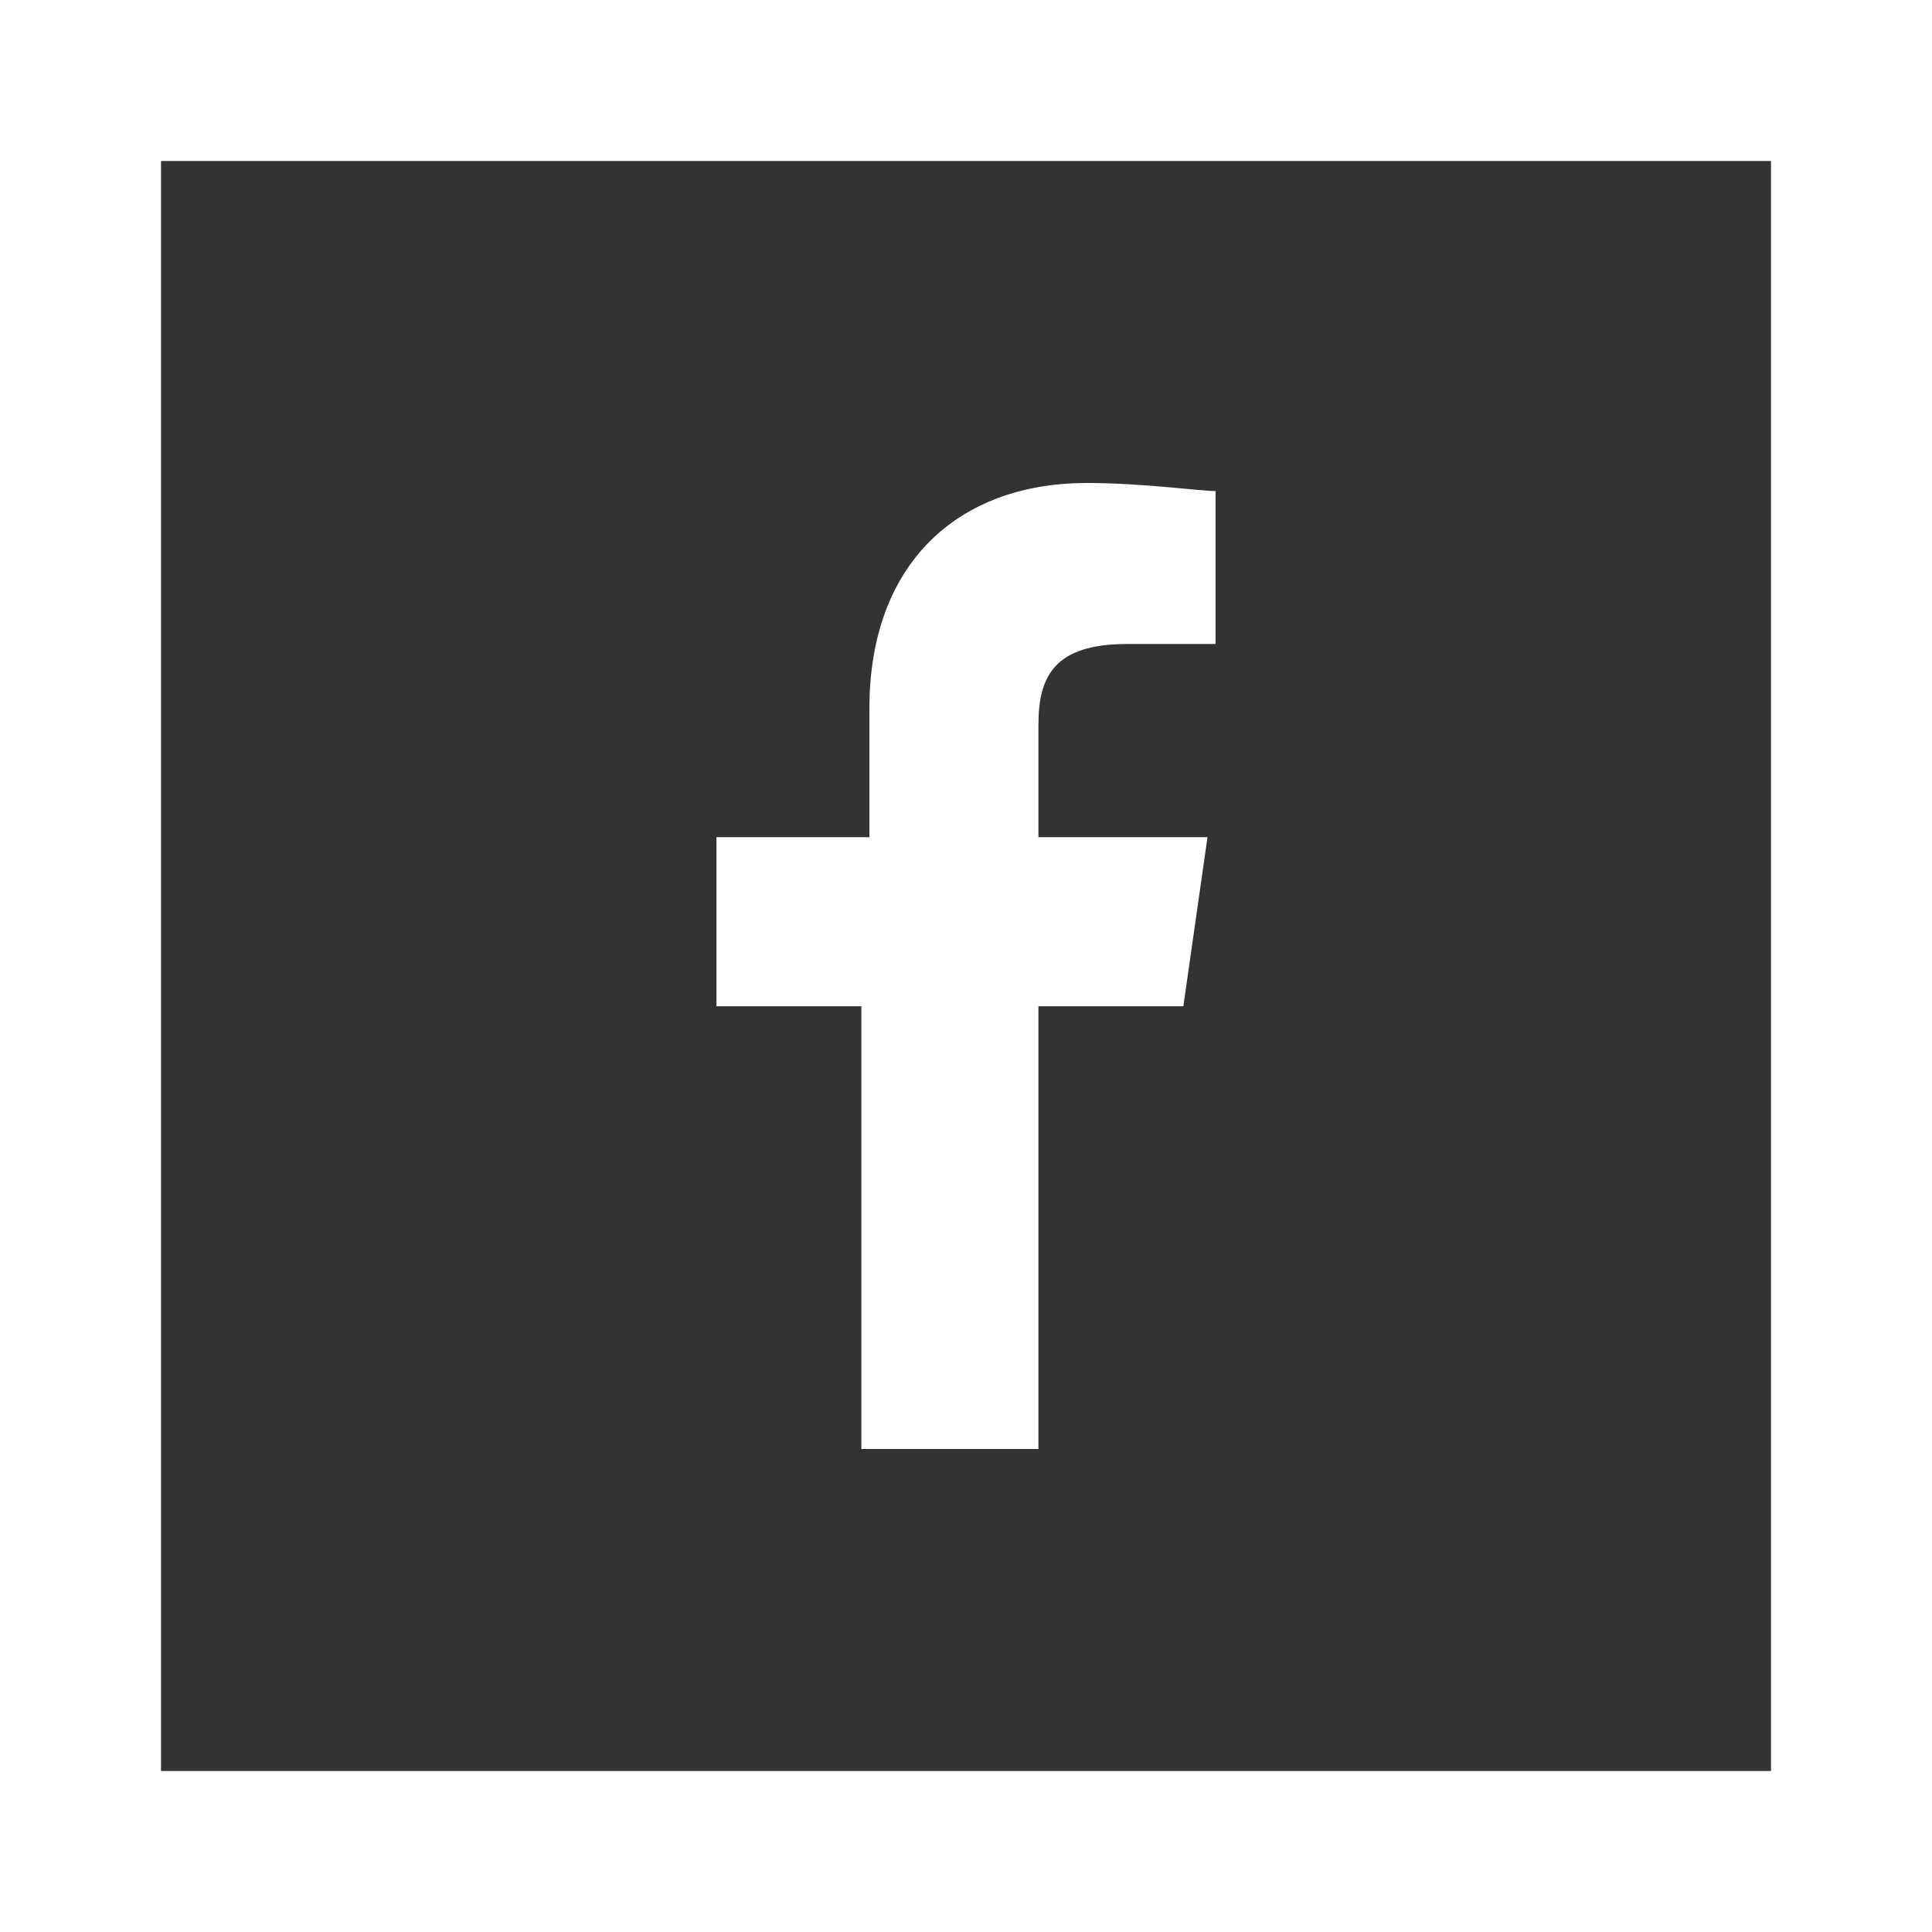
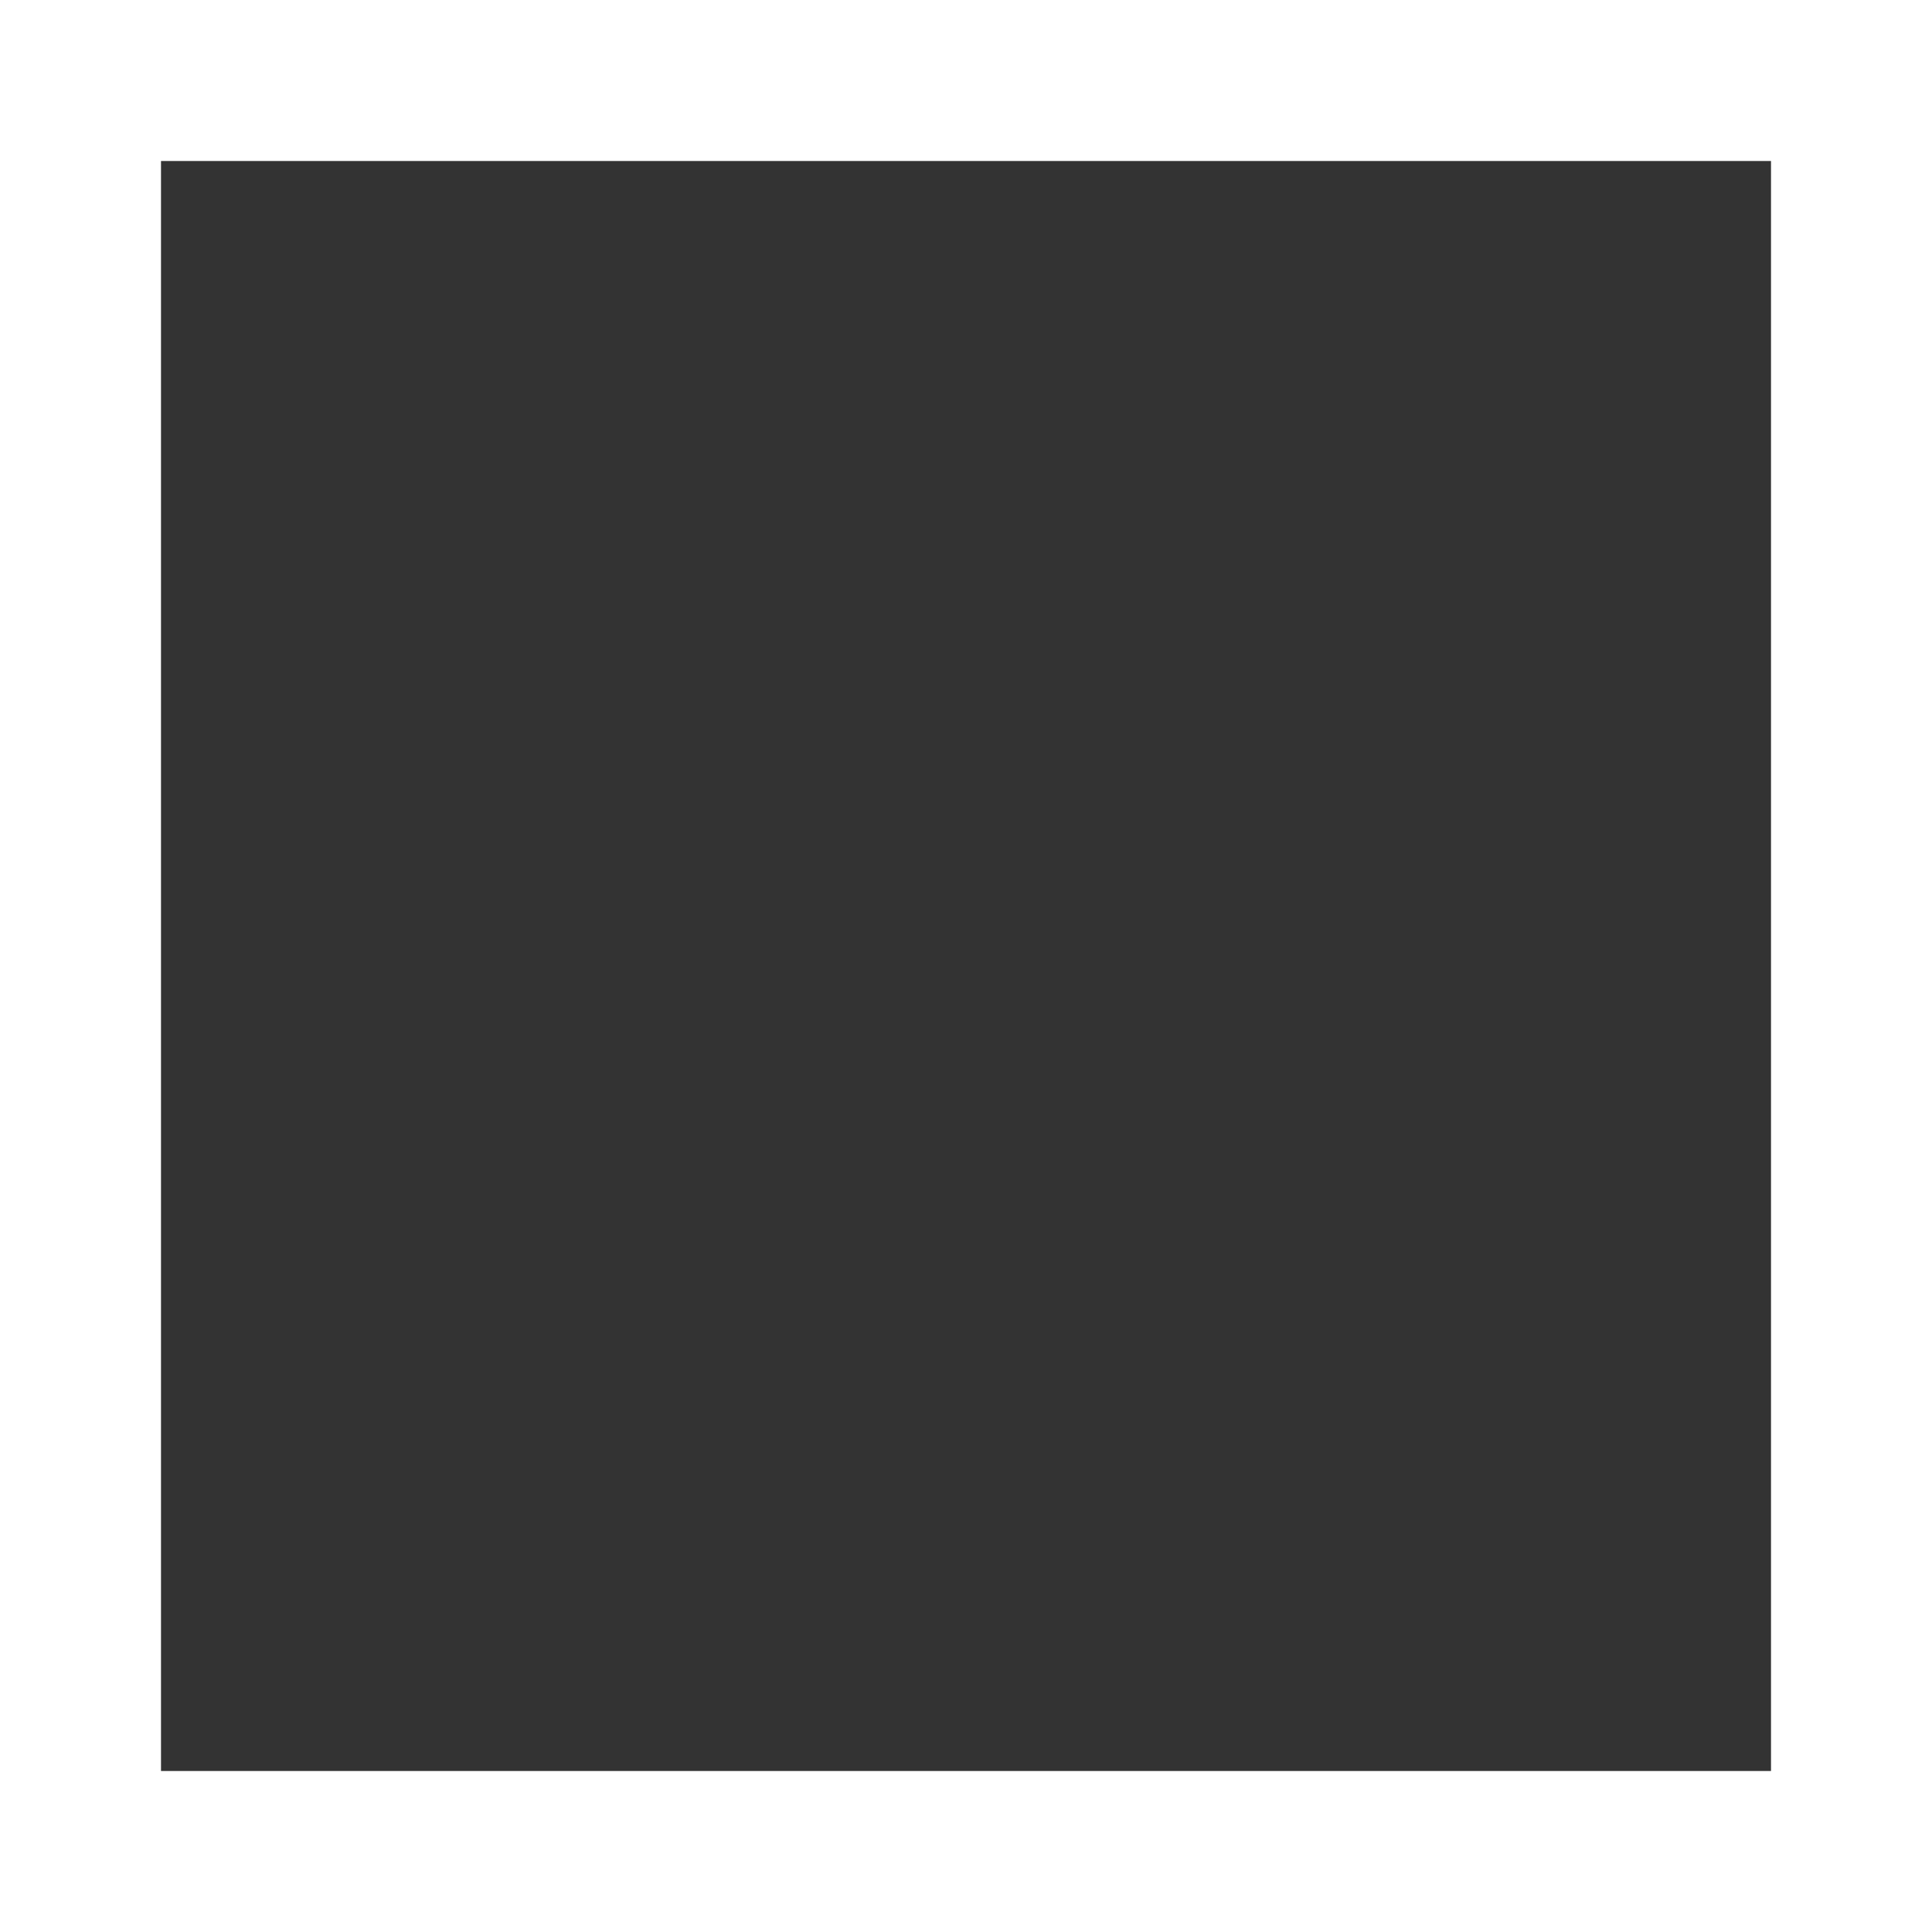
<svg xmlns="http://www.w3.org/2000/svg" version="1.1" id="Laag_1" x="0px" y="0px" viewBox="0 0 24 24" style="enable-background:new 0 0 24 24;" xml:space="preserve">
  <rect x="0" y="0" width="24" height="24" fill="#333333" stroke="none" />
  <style type="text/css">
	.st0{fill:#FFFFFF;}
</style>
-   <path id="f" class="st0" d="M12.9,18v-5.5h1.8l0.3-2.1h-2.1V9c0-0.6,0.2-1,1.1-1l1.1,0V6.1c-0.2,0-0.9-0.1-1.6-0.1  c-1.6,0-2.7,1-2.7,2.8v1.6H8.9v2.1h1.8V18H12.9z" />
  <g>
-     <path class="st0" d="M22,2v20H2V2H22 M24,0H0v24h24V0L24,0z" />
+     <path class="st0" d="M22,2v20H2V2M24,0H0v24h24V0L24,0z" />
  </g>
</svg>